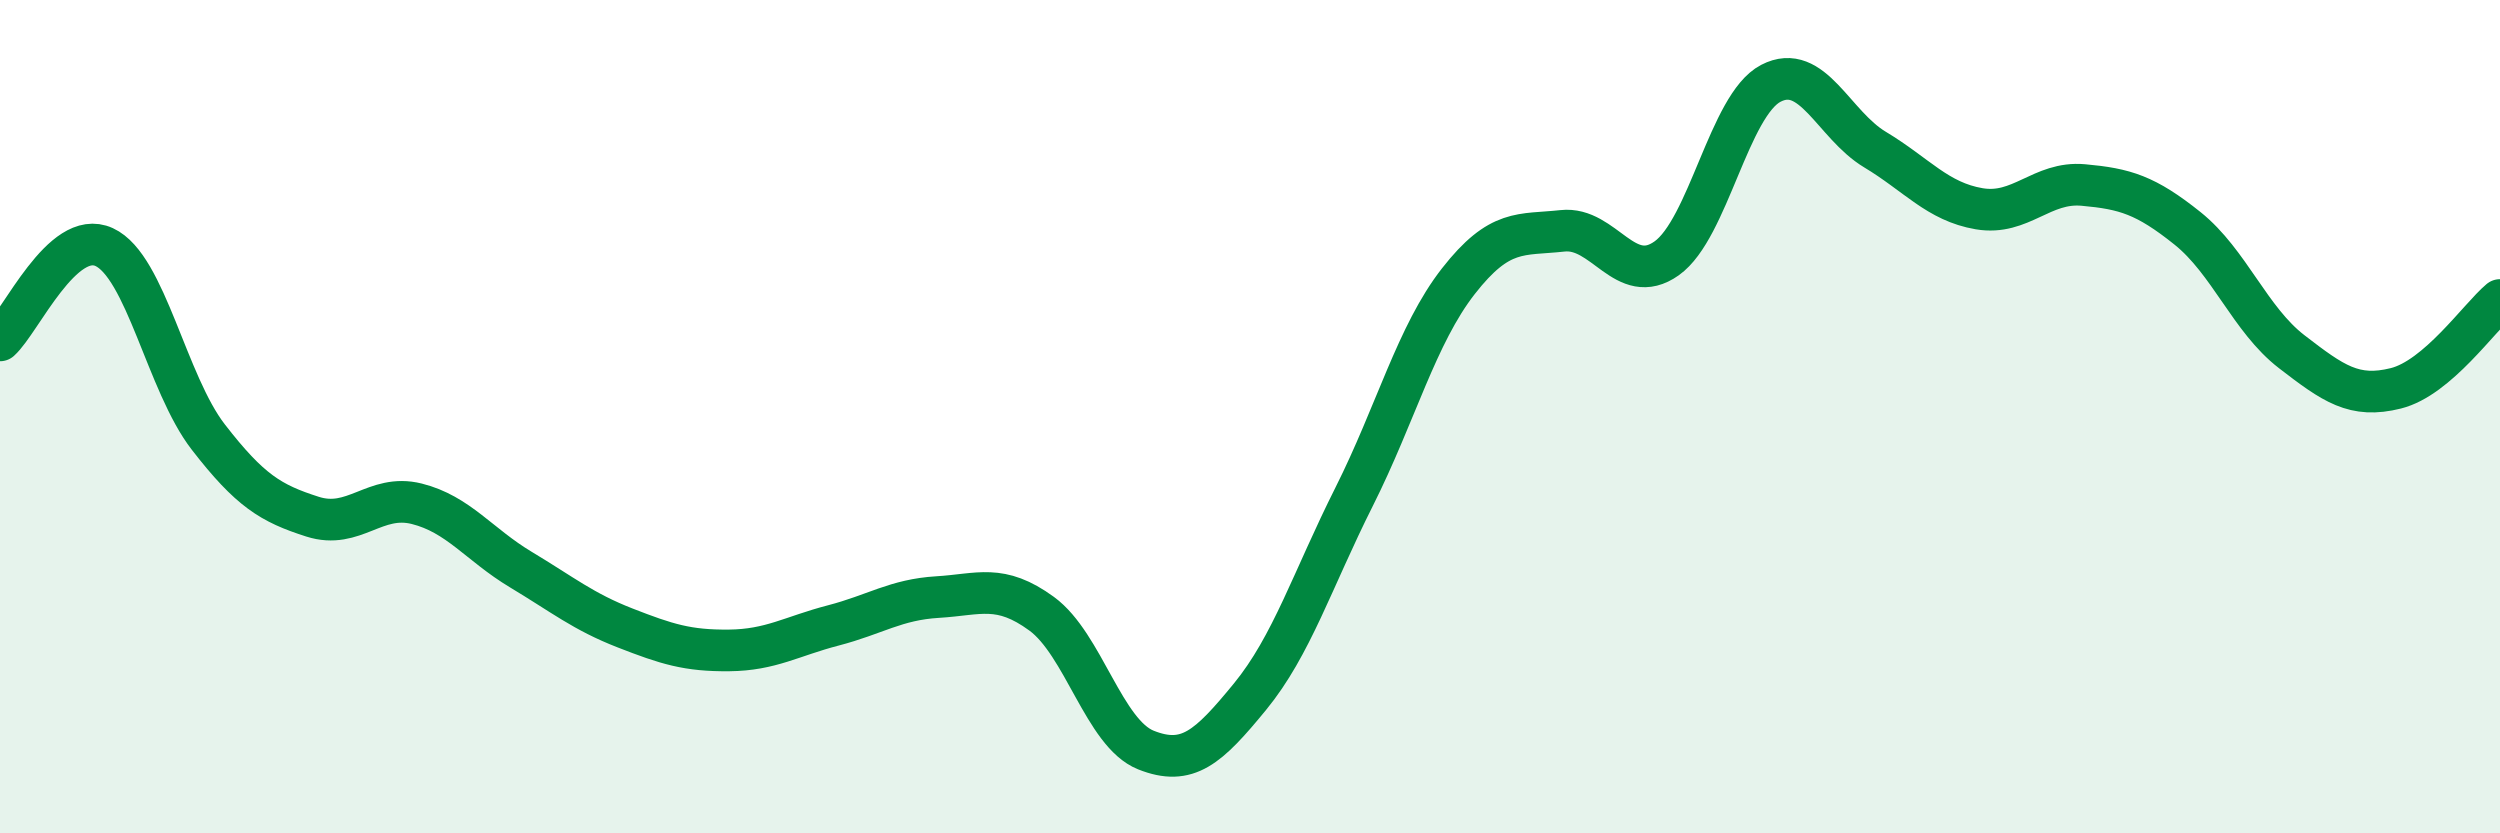
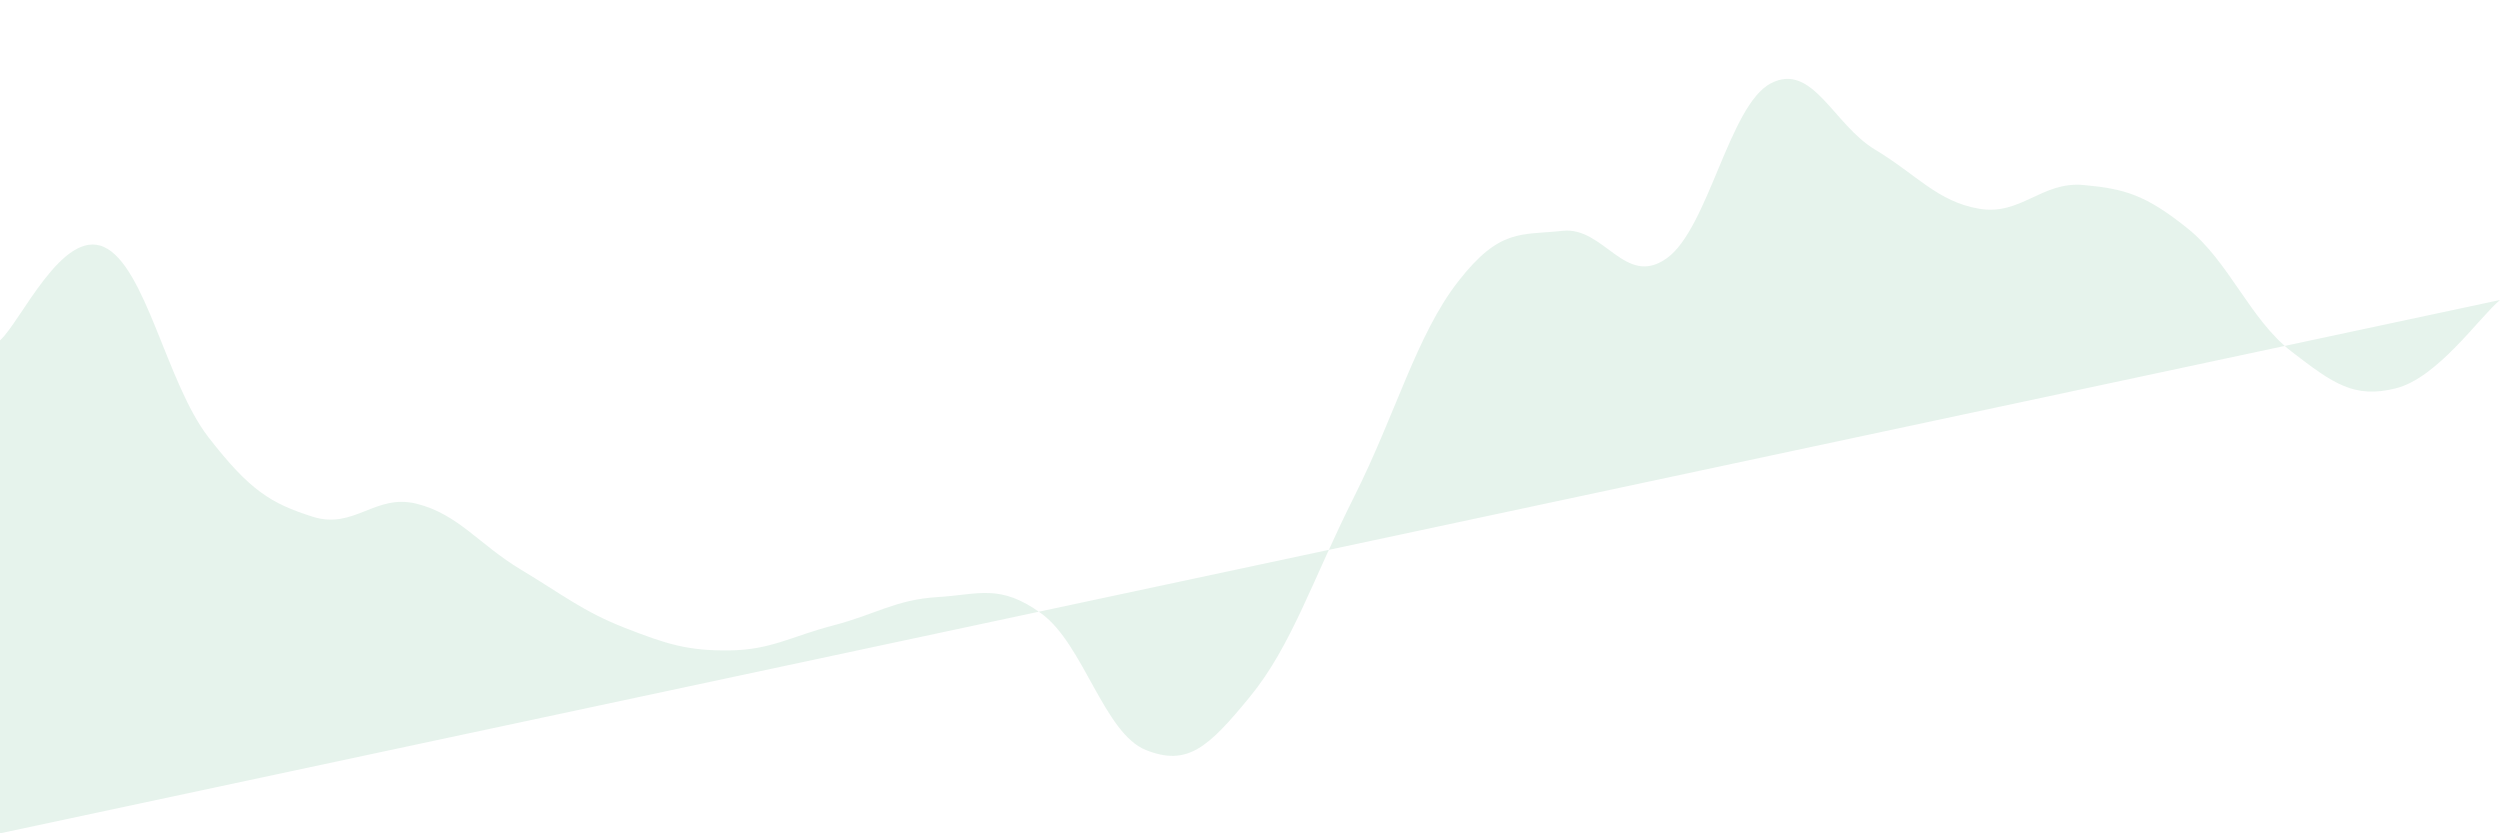
<svg xmlns="http://www.w3.org/2000/svg" width="60" height="20" viewBox="0 0 60 20">
-   <path d="M 0,8.17 C 0.5,7.72 1.5,5.47 2.5,5.93 C 3.5,6.39 4,9.2 5,10.49 C 6,11.78 6.5,12.08 7.5,12.4 C 8.5,12.72 9,11.84 10,12.09 C 11,12.34 11.5,13.07 12.5,13.67 C 13.5,14.27 14,14.68 15,15.07 C 16,15.46 16.5,15.62 17.5,15.61 C 18.5,15.6 19,15.27 20,15.01 C 21,14.75 21.5,14.39 22.5,14.33 C 23.5,14.27 24,14 25,14.73 C 26,15.46 26.5,17.6 27.5,18 C 28.5,18.4 29,17.94 30,16.72 C 31,15.5 31.5,13.91 32.5,11.92 C 33.5,9.93 34,8.03 35,6.75 C 36,5.47 36.5,5.65 37.5,5.54 C 38.5,5.43 39,6.91 40,6.2 C 41,5.49 41.5,2.52 42.5,2 C 43.5,1.48 44,2.99 45,3.59 C 46,4.19 46.5,4.84 47.5,5.01 C 48.5,5.18 49,4.35 50,4.44 C 51,4.53 51.5,4.68 52.5,5.48 C 53.5,6.28 54,7.67 55,8.44 C 56,9.21 56.5,9.57 57.5,9.32 C 58.5,9.07 59.5,7.62 60,7.2L60 20L0 20Z" fill="#008740" opacity="0.1" stroke-linecap="round" stroke-linejoin="round" />
-   <path d="M 0,8.17 C 0.5,7.72 1.5,5.47 2.5,5.93 C 3.5,6.39 4,9.2 5,10.49 C 6,11.78 6.5,12.08 7.5,12.4 C 8.5,12.72 9,11.84 10,12.09 C 11,12.34 11.5,13.07 12.5,13.67 C 13.5,14.27 14,14.68 15,15.07 C 16,15.46 16.5,15.62 17.5,15.61 C 18.5,15.6 19,15.27 20,15.01 C 21,14.75 21.5,14.39 22.5,14.33 C 23.5,14.27 24,14 25,14.73 C 26,15.46 26.5,17.6 27.5,18 C 28.5,18.4 29,17.94 30,16.72 C 31,15.5 31.5,13.91 32.5,11.92 C 33.5,9.93 34,8.03 35,6.75 C 36,5.47 36.5,5.65 37.5,5.54 C 38.5,5.43 39,6.91 40,6.2 C 41,5.49 41.5,2.52 42.5,2 C 43.5,1.48 44,2.99 45,3.59 C 46,4.19 46.5,4.84 47.5,5.01 C 48.5,5.18 49,4.35 50,4.44 C 51,4.53 51.5,4.68 52.5,5.48 C 53.5,6.28 54,7.67 55,8.44 C 56,9.21 56.5,9.57 57.5,9.32 C 58.5,9.07 59.5,7.62 60,7.2" stroke="#008740" stroke-width="1" fill="none" stroke-linecap="round" stroke-linejoin="round" />
+   <path d="M 0,8.17 C 0.5,7.72 1.5,5.47 2.5,5.93 C 3.5,6.39 4,9.2 5,10.49 C 6,11.78 6.5,12.08 7.5,12.4 C 8.5,12.72 9,11.84 10,12.09 C 11,12.34 11.5,13.07 12.5,13.67 C 13.5,14.27 14,14.68 15,15.07 C 16,15.46 16.5,15.62 17.5,15.61 C 18.5,15.6 19,15.27 20,15.01 C 21,14.75 21.5,14.39 22.5,14.33 C 23.5,14.27 24,14 25,14.73 C 26,15.46 26.5,17.6 27.5,18 C 28.5,18.4 29,17.94 30,16.72 C 31,15.5 31.5,13.91 32.5,11.92 C 33.5,9.93 34,8.03 35,6.75 C 36,5.47 36.5,5.65 37.5,5.54 C 38.5,5.43 39,6.91 40,6.2 C 41,5.49 41.5,2.52 42.5,2 C 43.5,1.48 44,2.99 45,3.59 C 46,4.19 46.5,4.84 47.5,5.01 C 48.5,5.18 49,4.35 50,4.44 C 51,4.53 51.5,4.68 52.5,5.48 C 53.5,6.28 54,7.67 55,8.44 C 56,9.21 56.5,9.57 57.5,9.32 C 58.5,9.07 59.5,7.62 60,7.2L0 20Z" fill="#008740" opacity="0.1" stroke-linecap="round" stroke-linejoin="round" />
</svg>